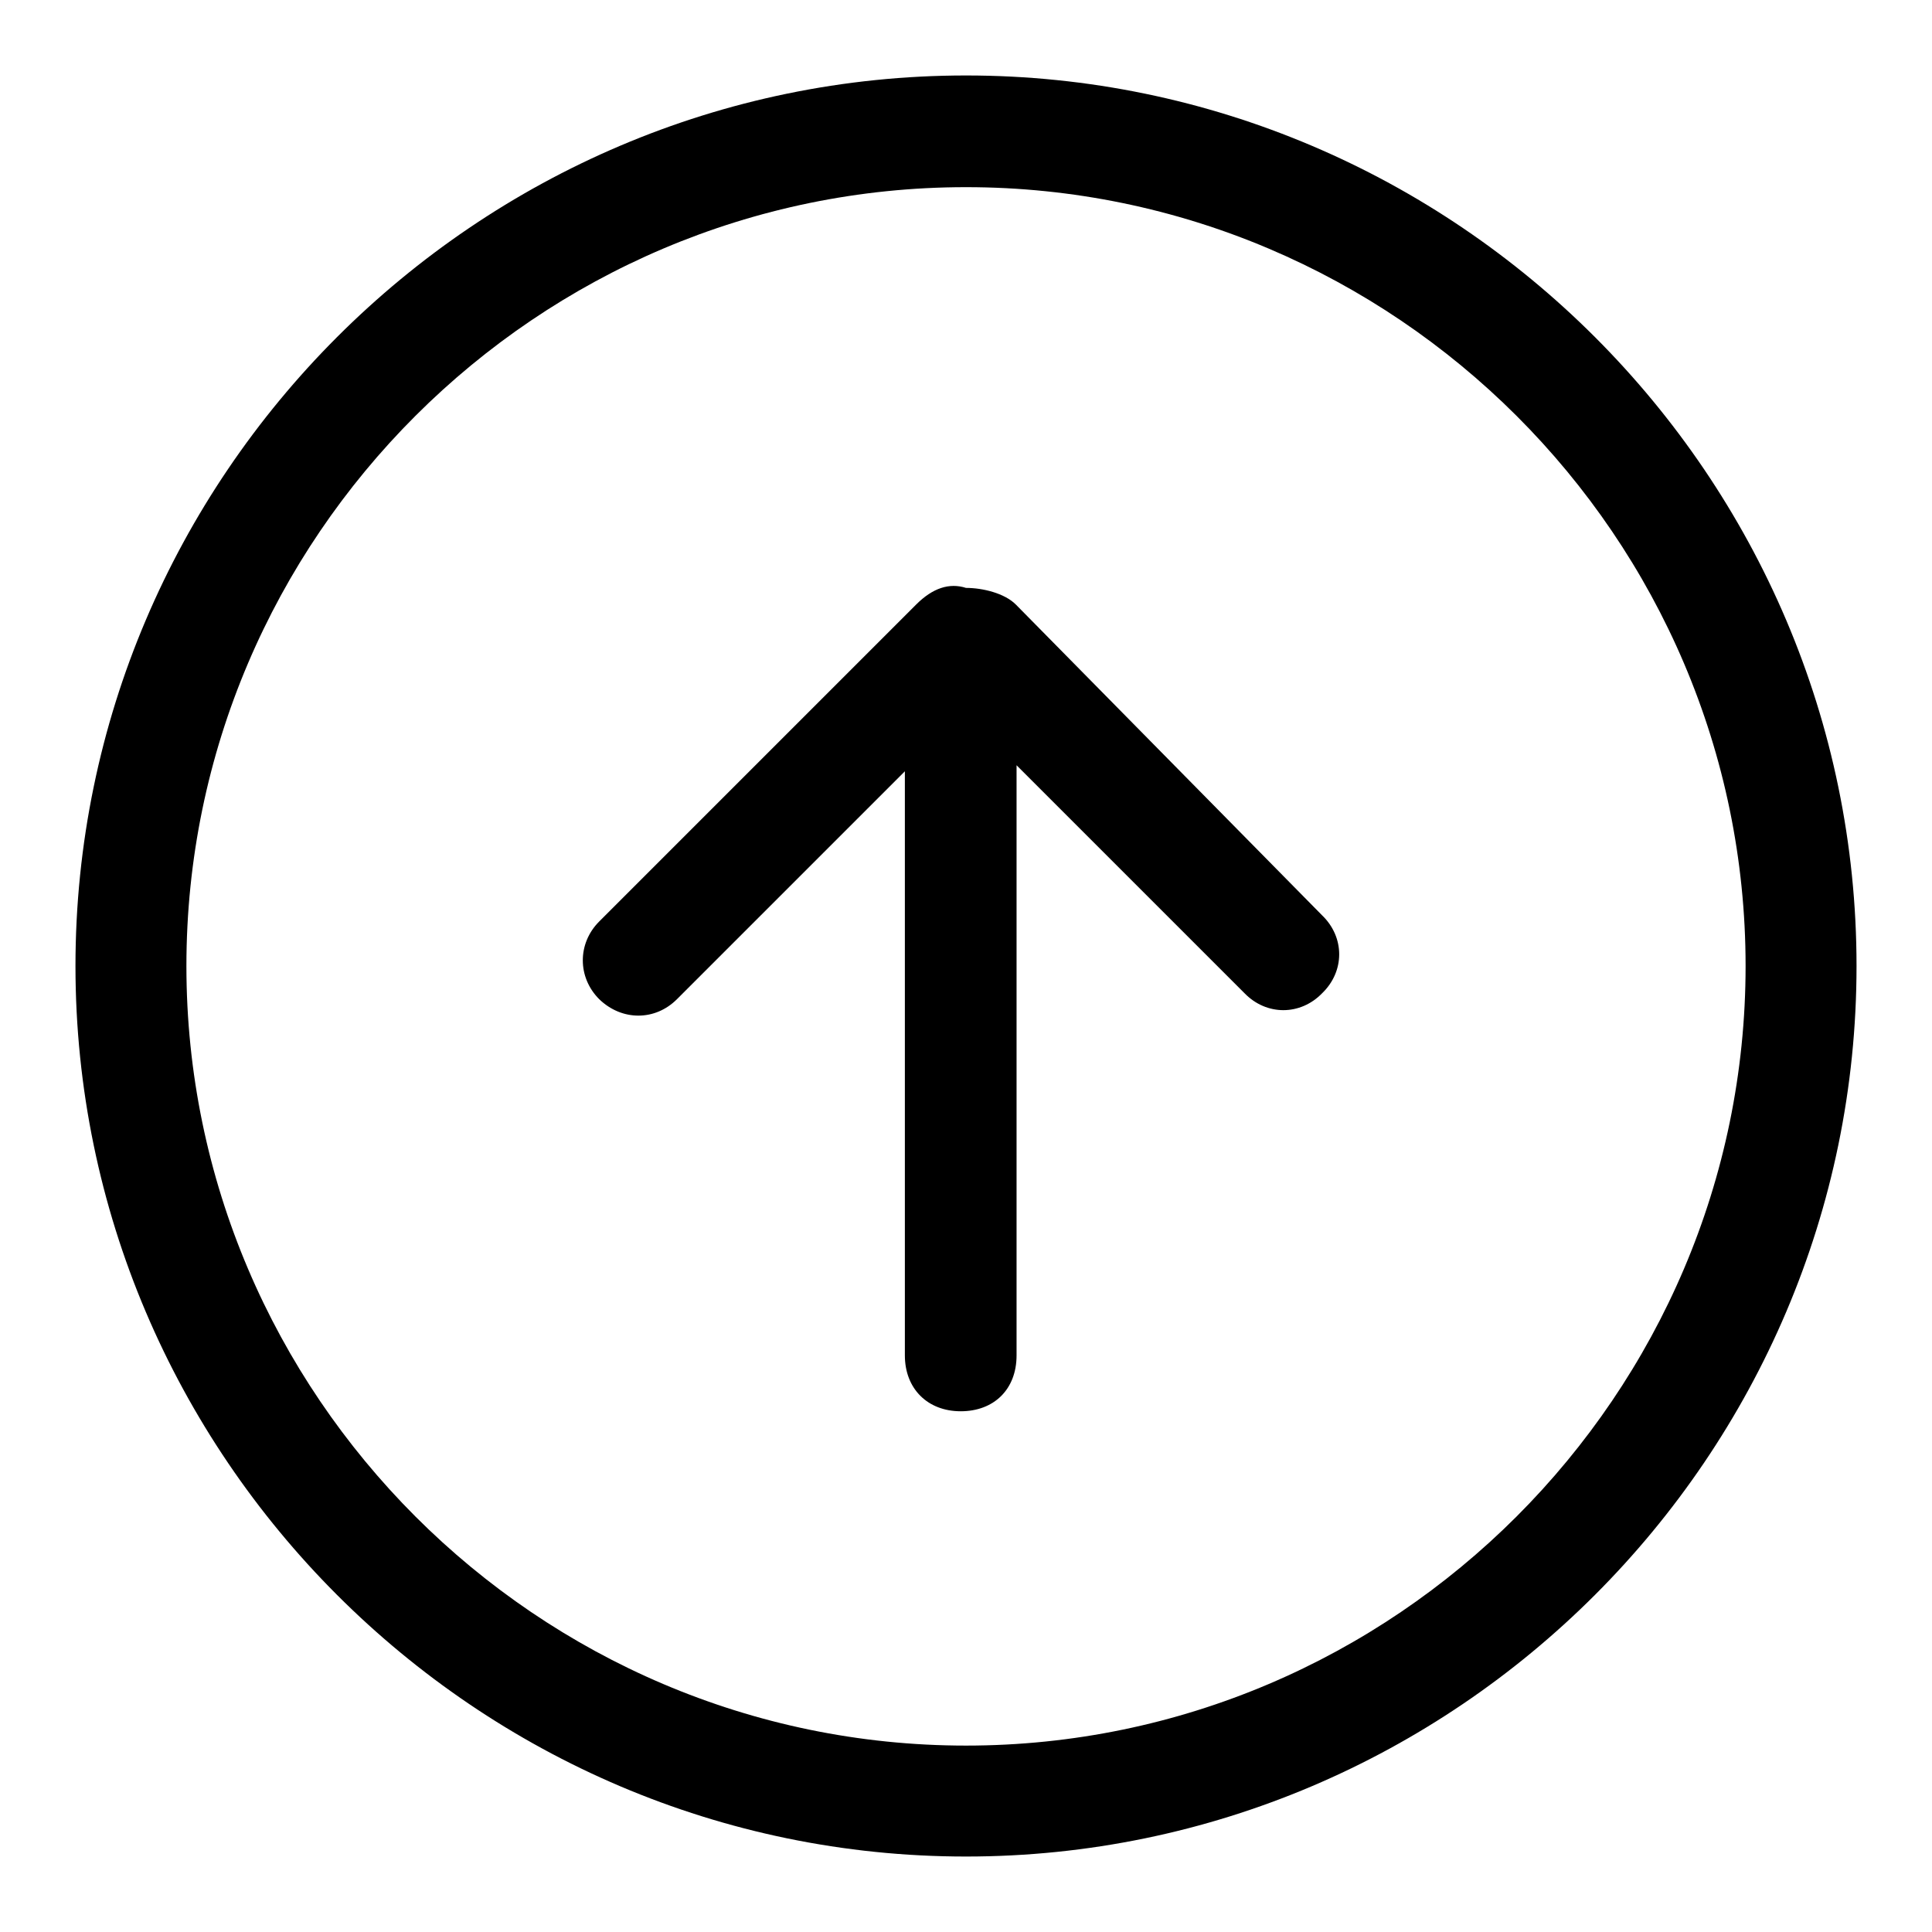
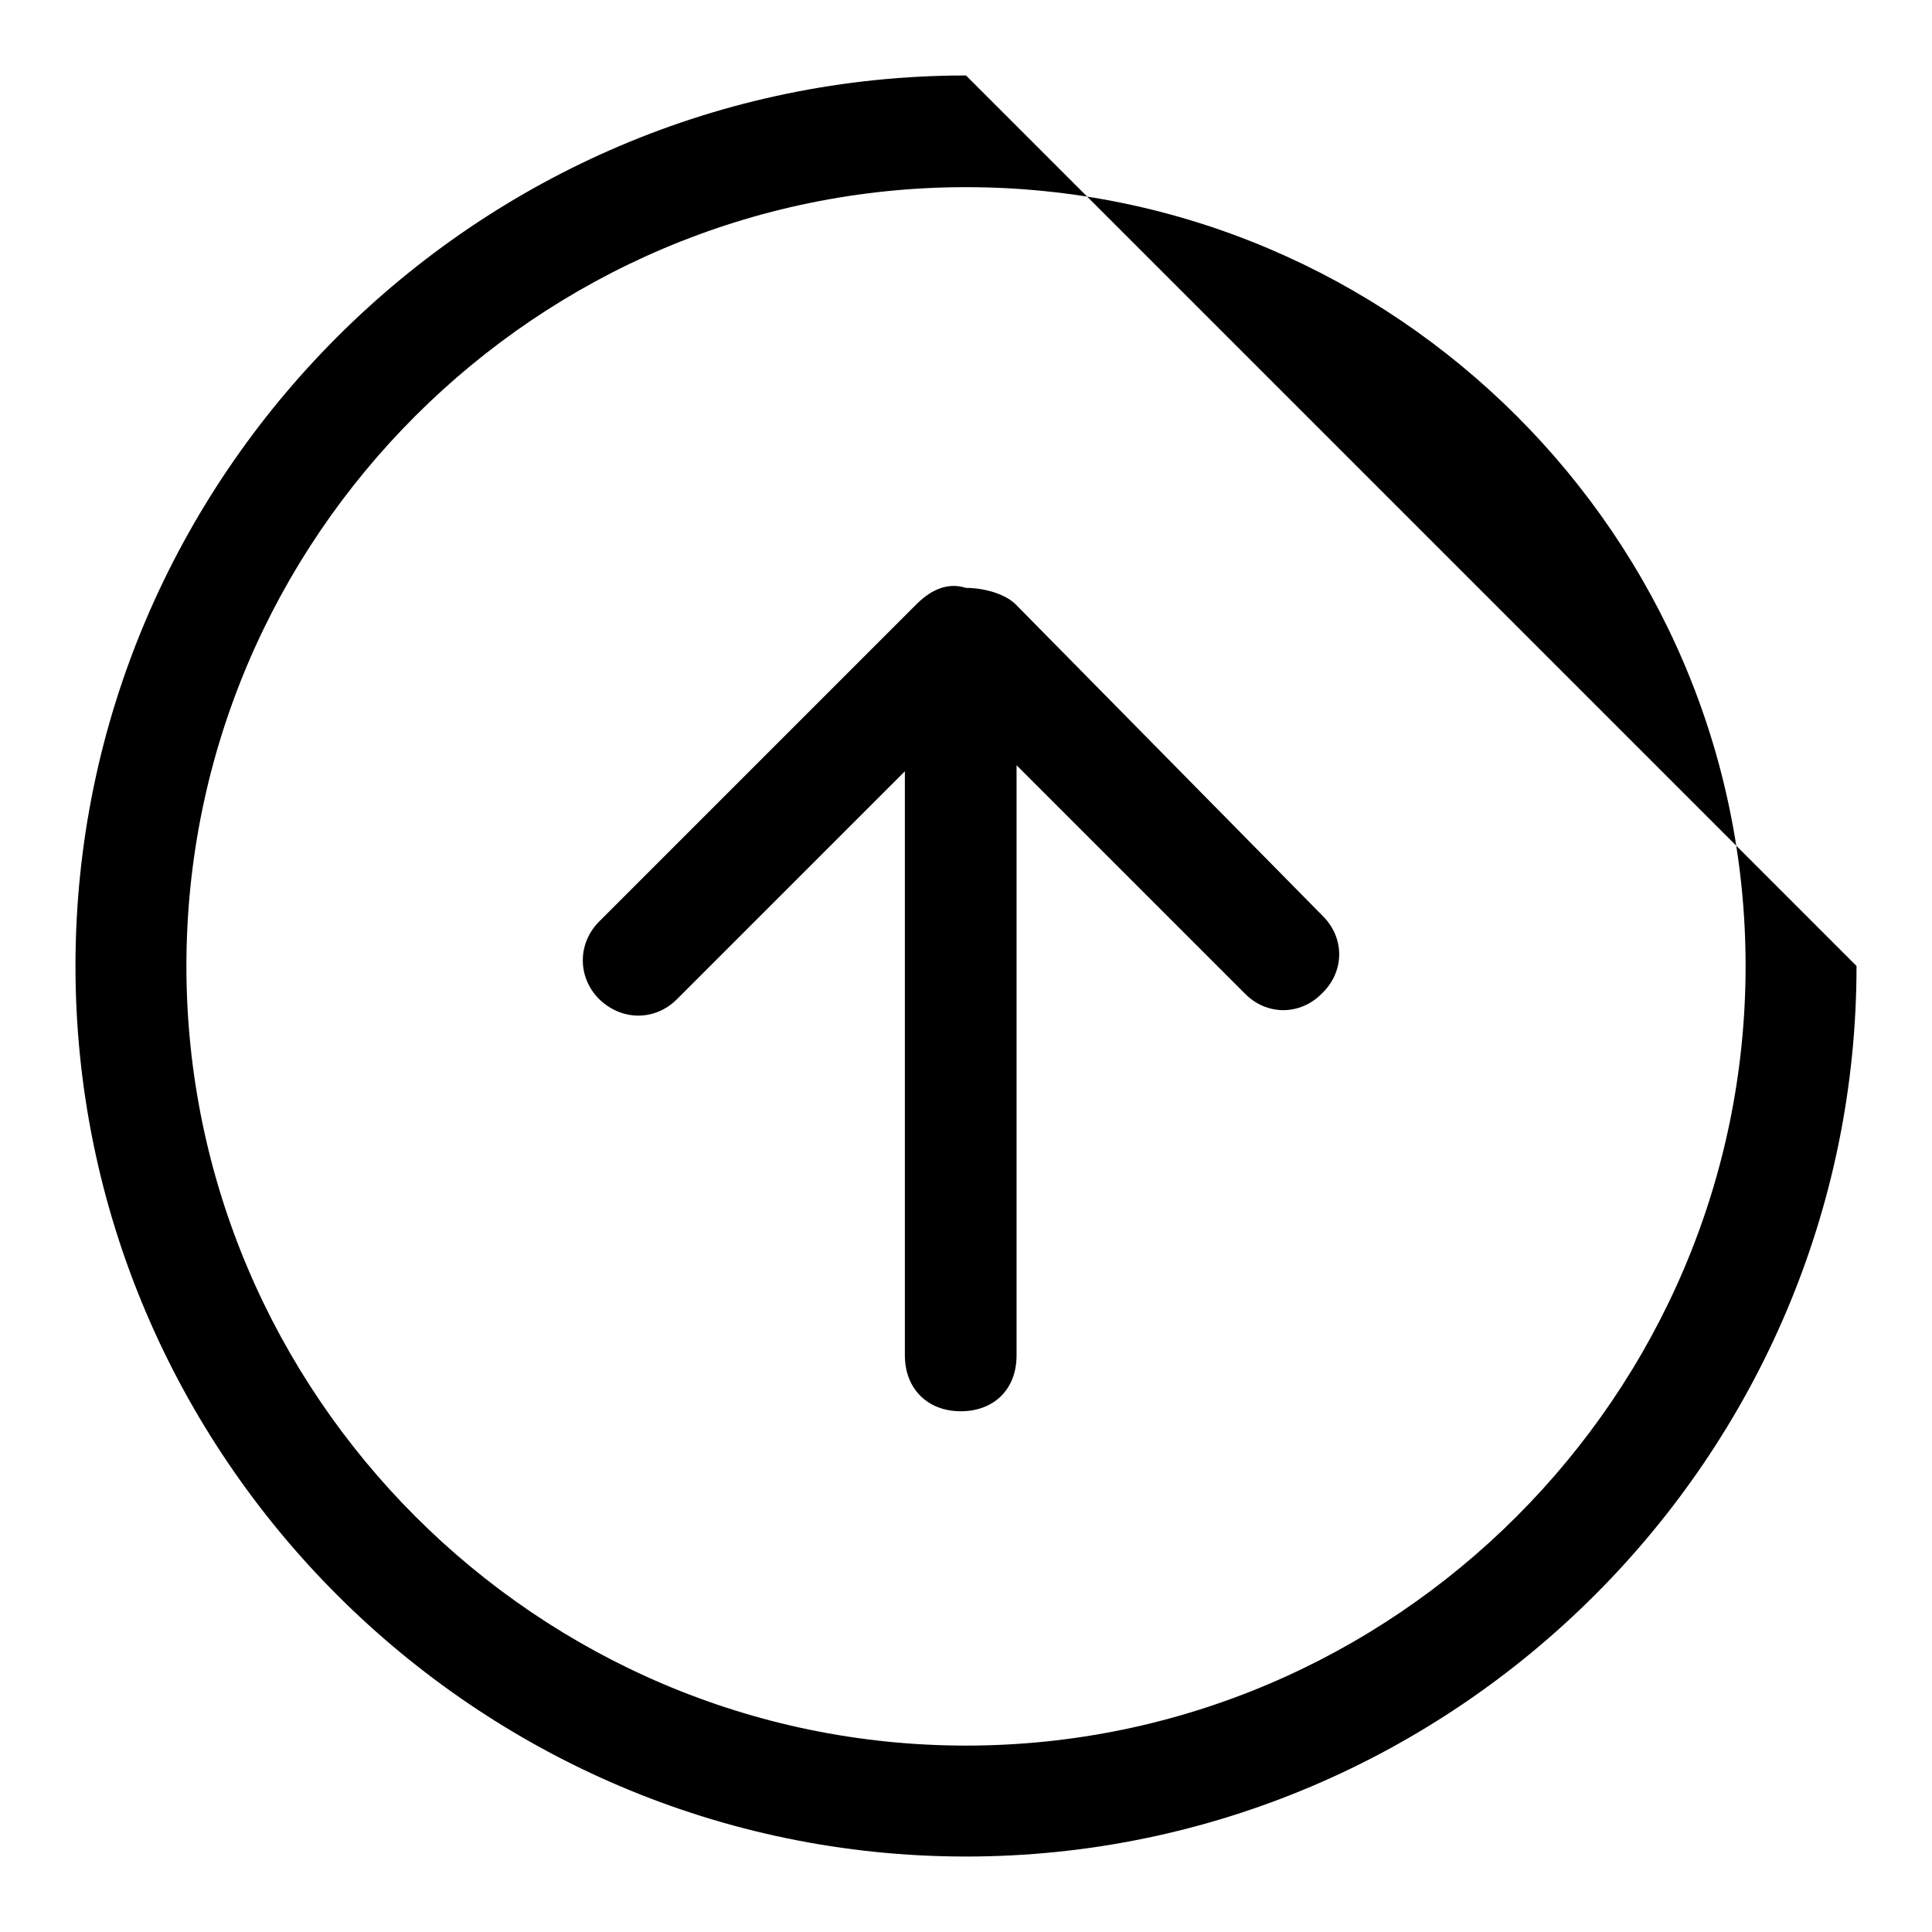
<svg xmlns="http://www.w3.org/2000/svg" version="1.1" x="0px" y="0px" viewBox="0 0 256 256" enable-background="new 0 0 256 256" xml:space="preserve">
  <g>
-     <path fill="#000000" d="M134.6,80.1c-1.5-1.5-4.4-2.2-6.6-2.2c-2.2-0.7-4.4,0-6.6,2.2l-42,42c-2.9,2.9-2.9,7.4,0,10.3 c3,2.9,7.4,2.9,10.3,0l30.2-30.2v77.4c0,4.4,3,7.4,7.4,7.4c4.4,0,7.4-2.9,7.4-7.4v-78.2l30.2,30.2c2.9,3,7.4,3,10.3,0 c3-2.9,3-7.4,0-10.3L134.6,80.1L134.6,80.1z M128,10C63.1,10,10,63.1,10,128c0,64.9,53.1,118,118,118c64.9,0,118-53.1,118-118 C246,63.1,192.9,10,128,10z M128,231.3c-56.8,0-103.3-46.5-103.3-103.3S71.2,24.8,128,24.8S231.3,71.2,231.3,128 S184.8,231.3,128,231.3z" />
+     <path fill="#000000" d="M134.6,80.1c-1.5-1.5-4.4-2.2-6.6-2.2c-2.2-0.7-4.4,0-6.6,2.2l-42,42c-2.9,2.9-2.9,7.4,0,10.3 c3,2.9,7.4,2.9,10.3,0l30.2-30.2v77.4c0,4.4,3,7.4,7.4,7.4c4.4,0,7.4-2.9,7.4-7.4v-78.2l30.2,30.2c2.9,3,7.4,3,10.3,0 c3-2.9,3-7.4,0-10.3L134.6,80.1L134.6,80.1z M128,10C63.1,10,10,63.1,10,128c0,64.9,53.1,118,118,118c64.9,0,118-53.1,118-118 z M128,231.3c-56.8,0-103.3-46.5-103.3-103.3S71.2,24.8,128,24.8S231.3,71.2,231.3,128 S184.8,231.3,128,231.3z" />
  </g>
</svg>